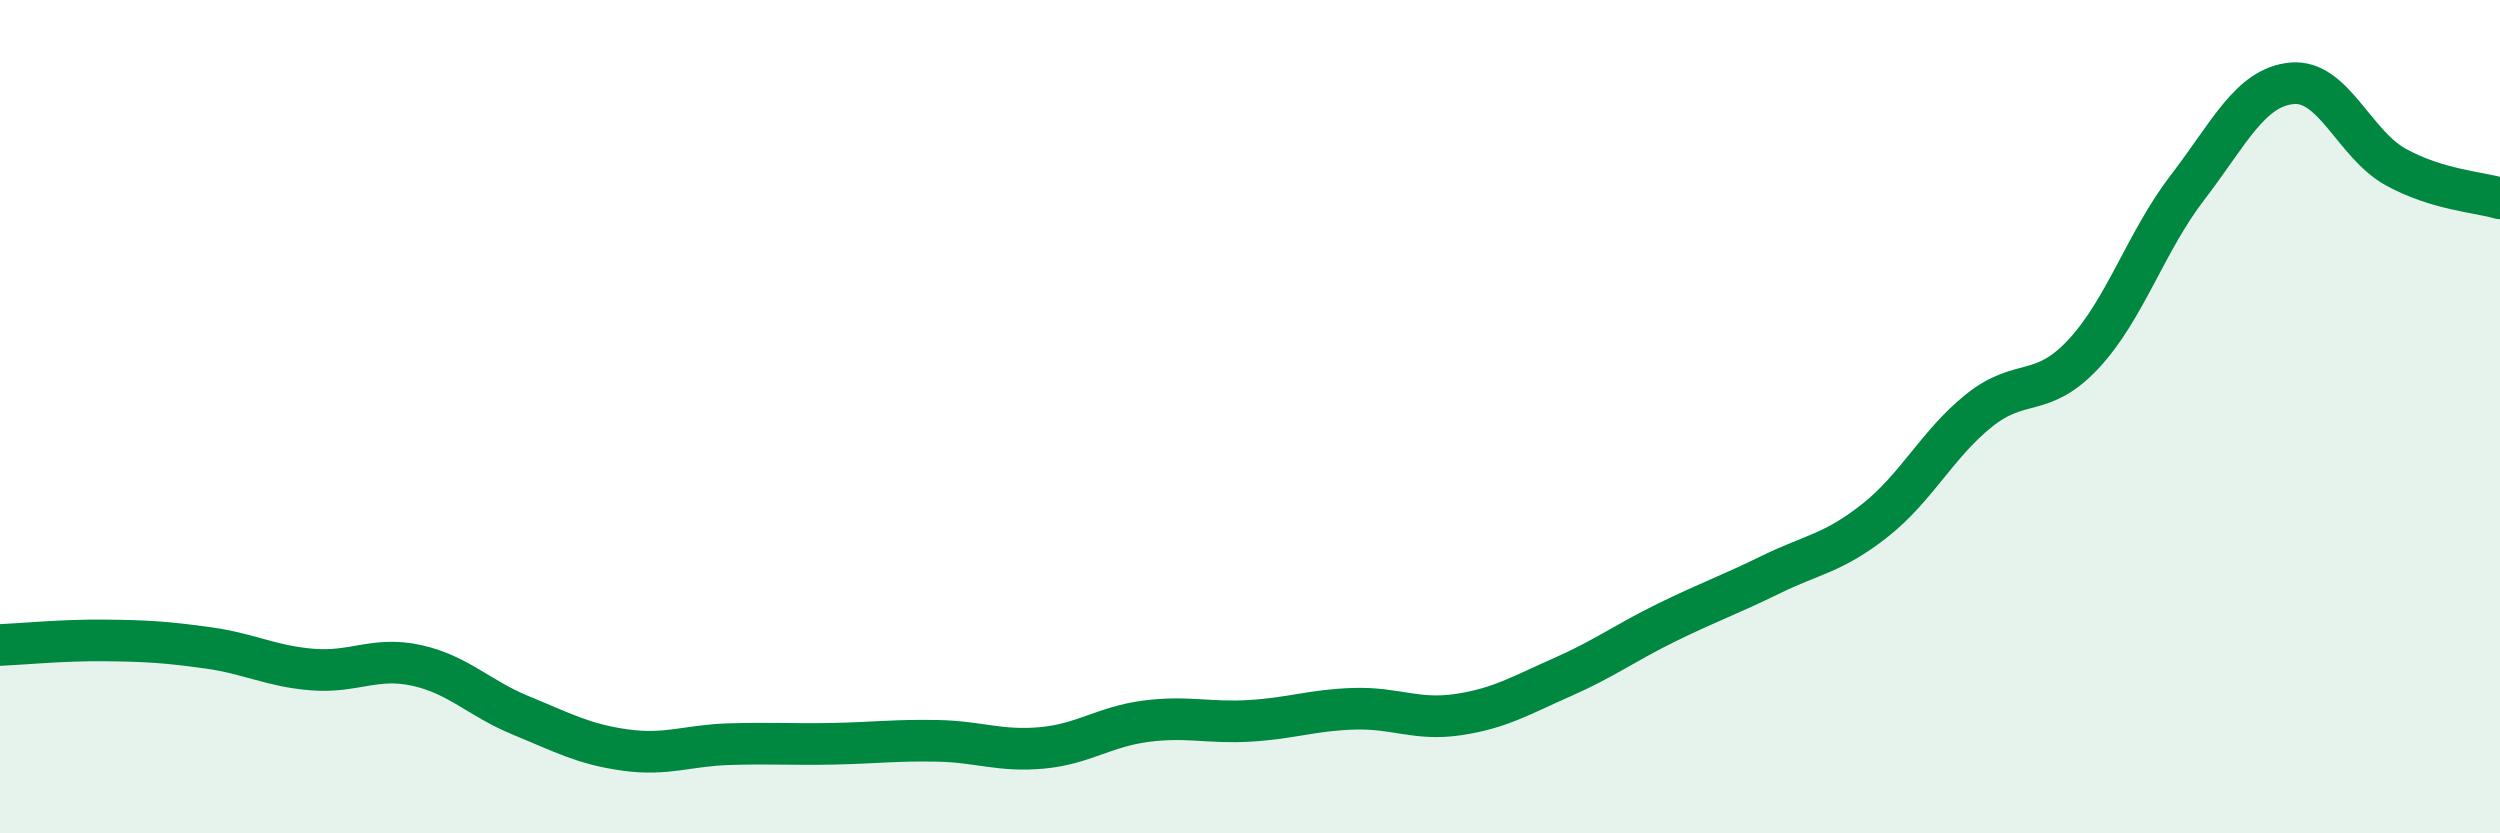
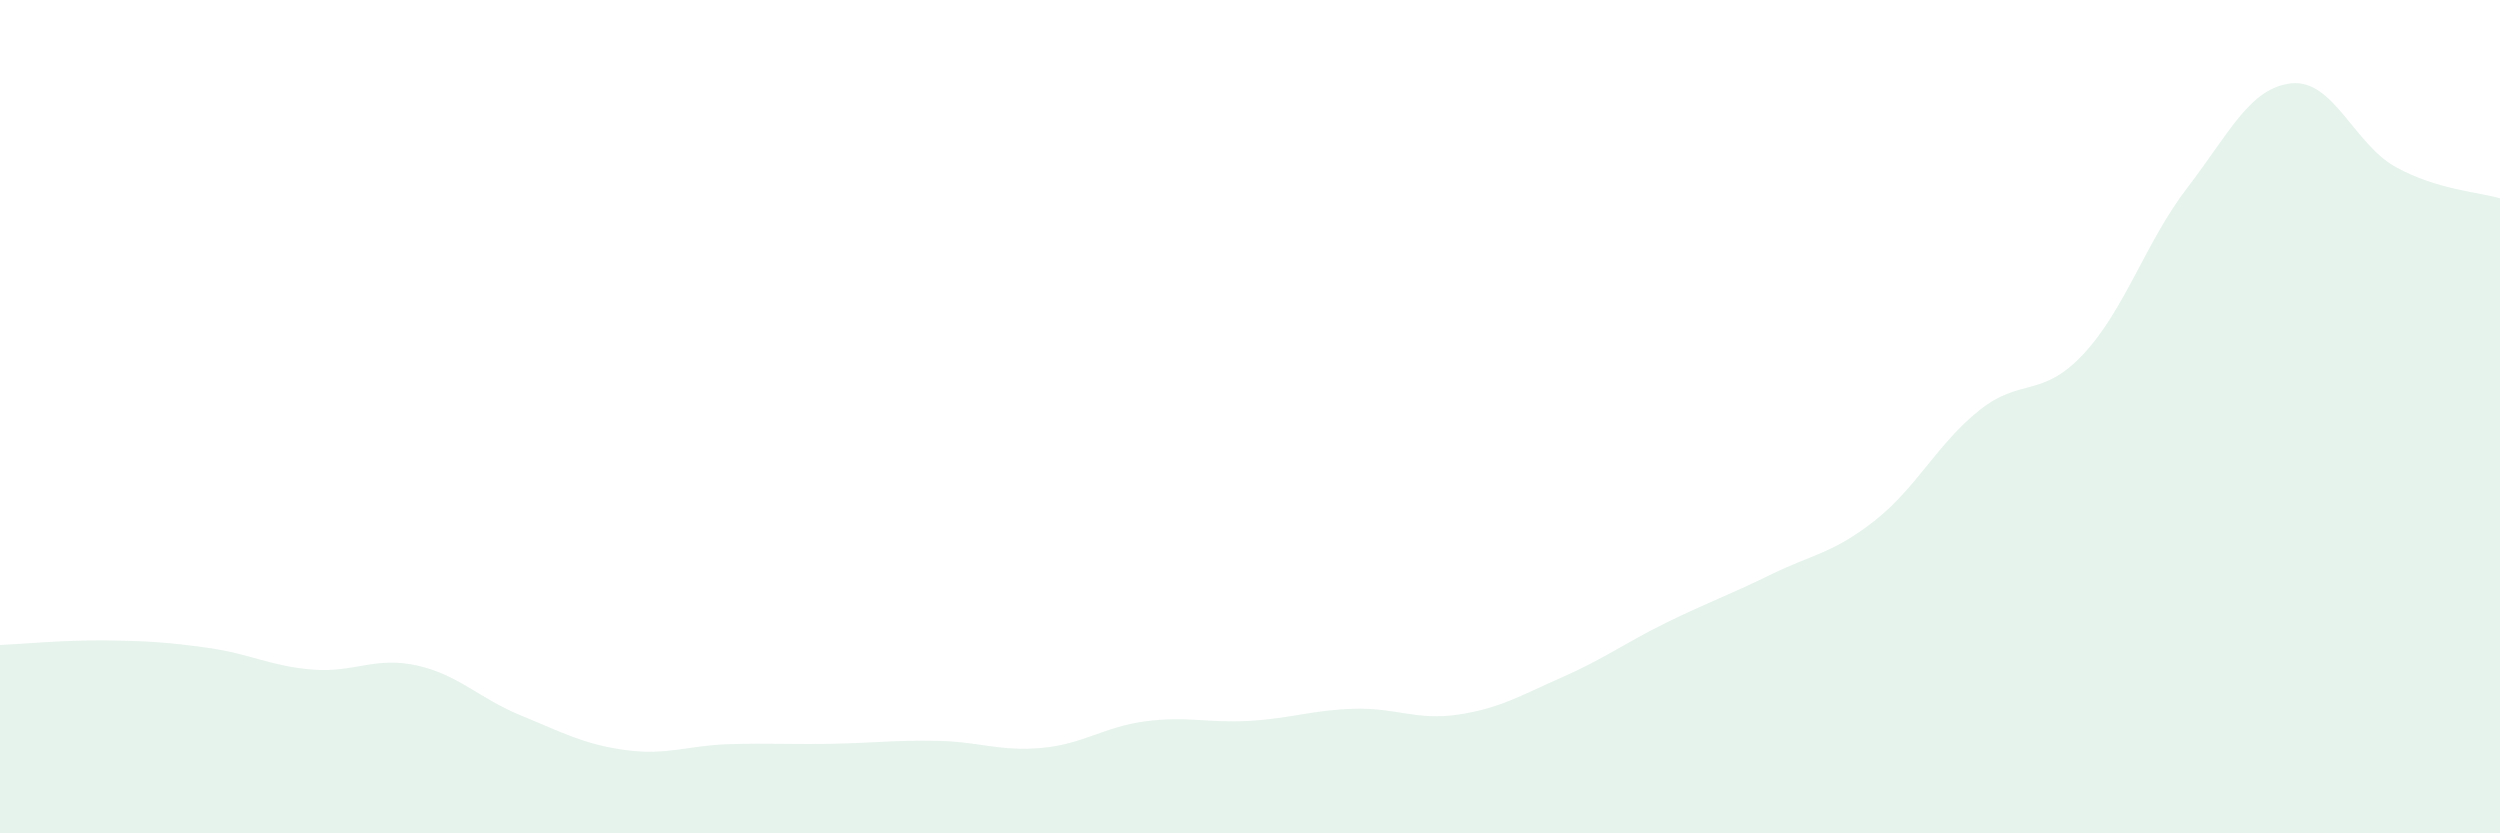
<svg xmlns="http://www.w3.org/2000/svg" width="60" height="20" viewBox="0 0 60 20">
  <path d="M 0,15.48 C 0.5,15.46 1.5,15.36 2.5,15.37 C 3.5,15.38 4,15.41 5,15.55 C 6,15.69 6.5,15.99 7.5,16.07 C 8.5,16.15 9,15.75 10,15.97 C 11,16.19 11.5,16.76 12.5,17.17 C 13.5,17.58 14,17.86 15,18 C 16,18.14 16.5,17.89 17.5,17.86 C 18.5,17.83 19,17.87 20,17.85 C 21,17.83 21.5,17.76 22.5,17.78 C 23.5,17.8 24,18.04 25,17.95 C 26,17.86 26.5,17.44 27.5,17.31 C 28.5,17.18 29,17.36 30,17.3 C 31,17.24 31.5,17.04 32.5,17.01 C 33.5,16.98 34,17.3 35,17.15 C 36,17 36.5,16.69 37.5,16.25 C 38.5,15.81 39,15.43 40,14.94 C 41,14.45 41.5,14.28 42.5,13.79 C 43.5,13.3 44,13.28 45,12.49 C 46,11.7 46.5,10.65 47.5,9.85 C 48.5,9.05 49,9.57 50,8.5 C 51,7.43 51.5,5.8 52.5,4.5 C 53.5,3.2 54,2.1 55,2 C 56,1.9 56.5,3.46 57.5,4.01 C 58.5,4.56 59.5,4.61 60,4.76L60 20L0 20Z" fill="#008740" opacity="0.1" stroke-linecap="round" stroke-linejoin="round" />
-   <path d="M 0,15.48 C 0.5,15.46 1.5,15.36 2.5,15.37 C 3.5,15.38 4,15.41 5,15.55 C 6,15.69 6.5,15.99 7.5,16.07 C 8.5,16.15 9,15.75 10,15.97 C 11,16.19 11.5,16.76 12.5,17.17 C 13.5,17.58 14,17.86 15,18 C 16,18.14 16.5,17.89 17.5,17.86 C 18.5,17.83 19,17.87 20,17.85 C 21,17.83 21.5,17.76 22.5,17.78 C 23.5,17.8 24,18.04 25,17.95 C 26,17.86 26.5,17.44 27.5,17.31 C 28.5,17.18 29,17.36 30,17.3 C 31,17.24 31.5,17.04 32.5,17.01 C 33.5,16.98 34,17.3 35,17.15 C 36,17 36.5,16.69 37.5,16.25 C 38.5,15.81 39,15.43 40,14.94 C 41,14.45 41.5,14.28 42.5,13.79 C 43.5,13.3 44,13.28 45,12.49 C 46,11.7 46.5,10.65 47.5,9.85 C 48.5,9.05 49,9.57 50,8.5 C 51,7.43 51.5,5.8 52.5,4.5 C 53.5,3.2 54,2.1 55,2 C 56,1.9 56.5,3.46 57.5,4.01 C 58.5,4.56 59.5,4.61 60,4.76" stroke="#008740" stroke-width="1" fill="none" stroke-linecap="round" stroke-linejoin="round" />
</svg>